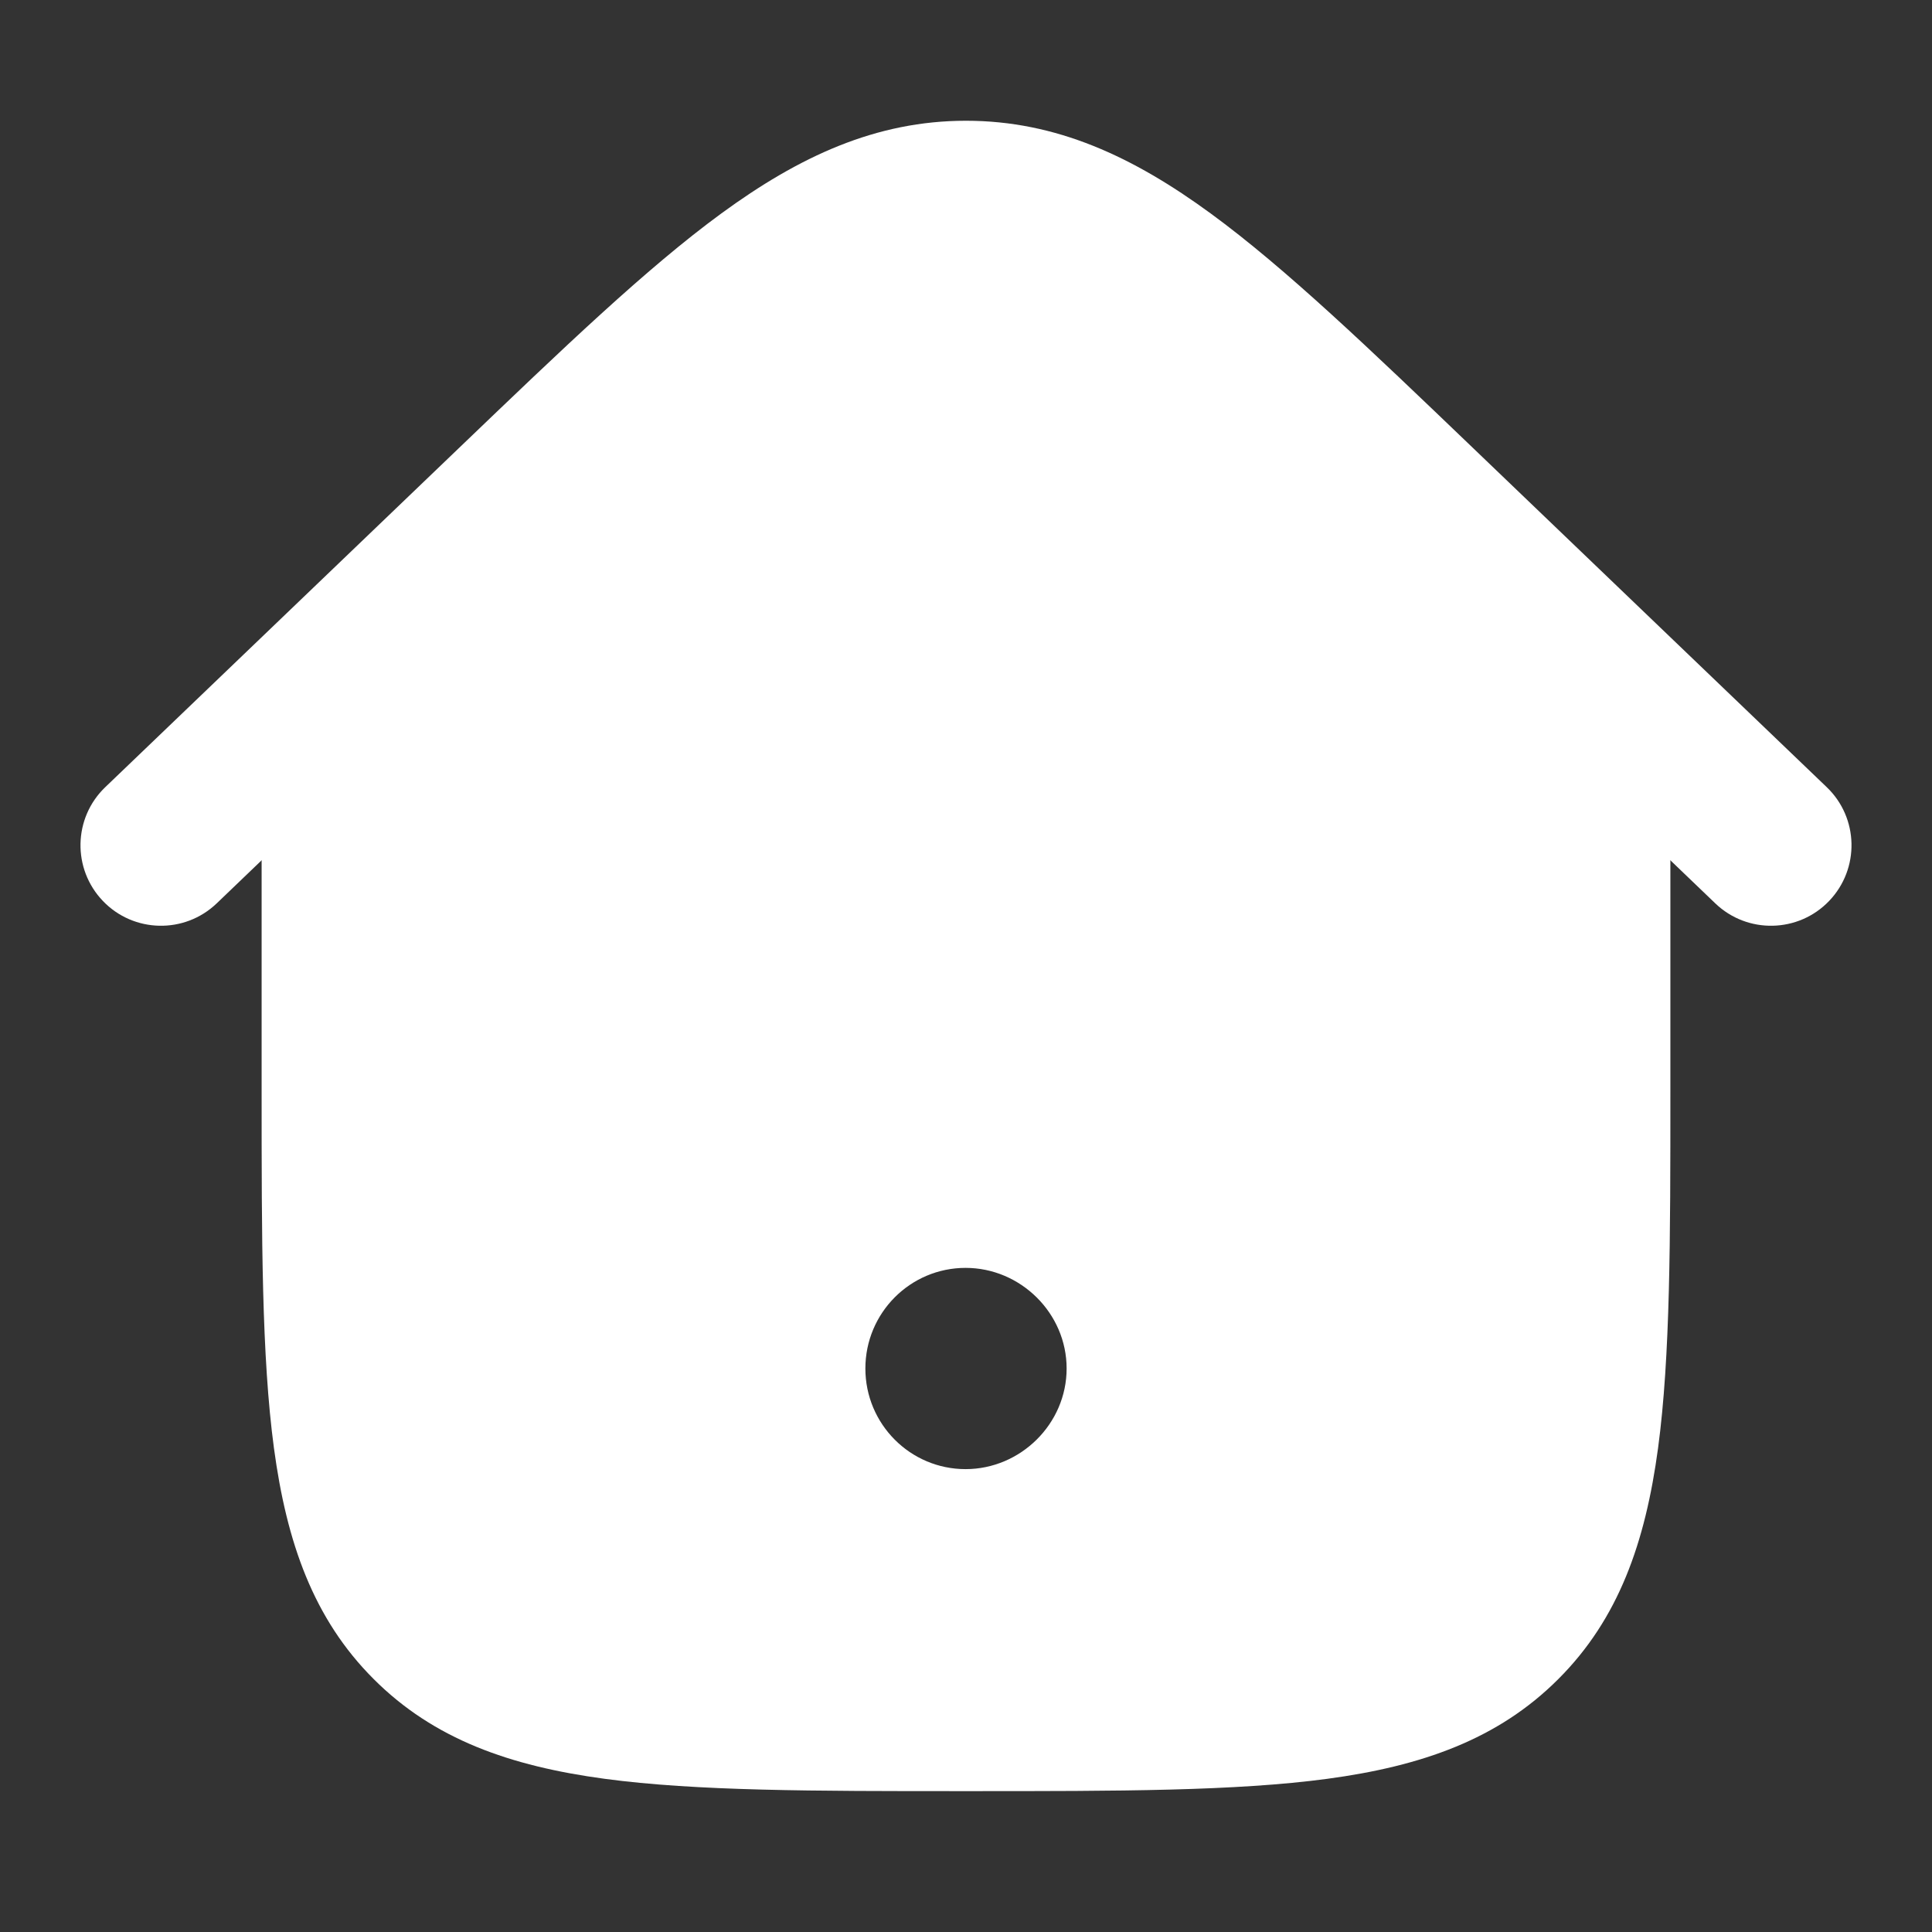
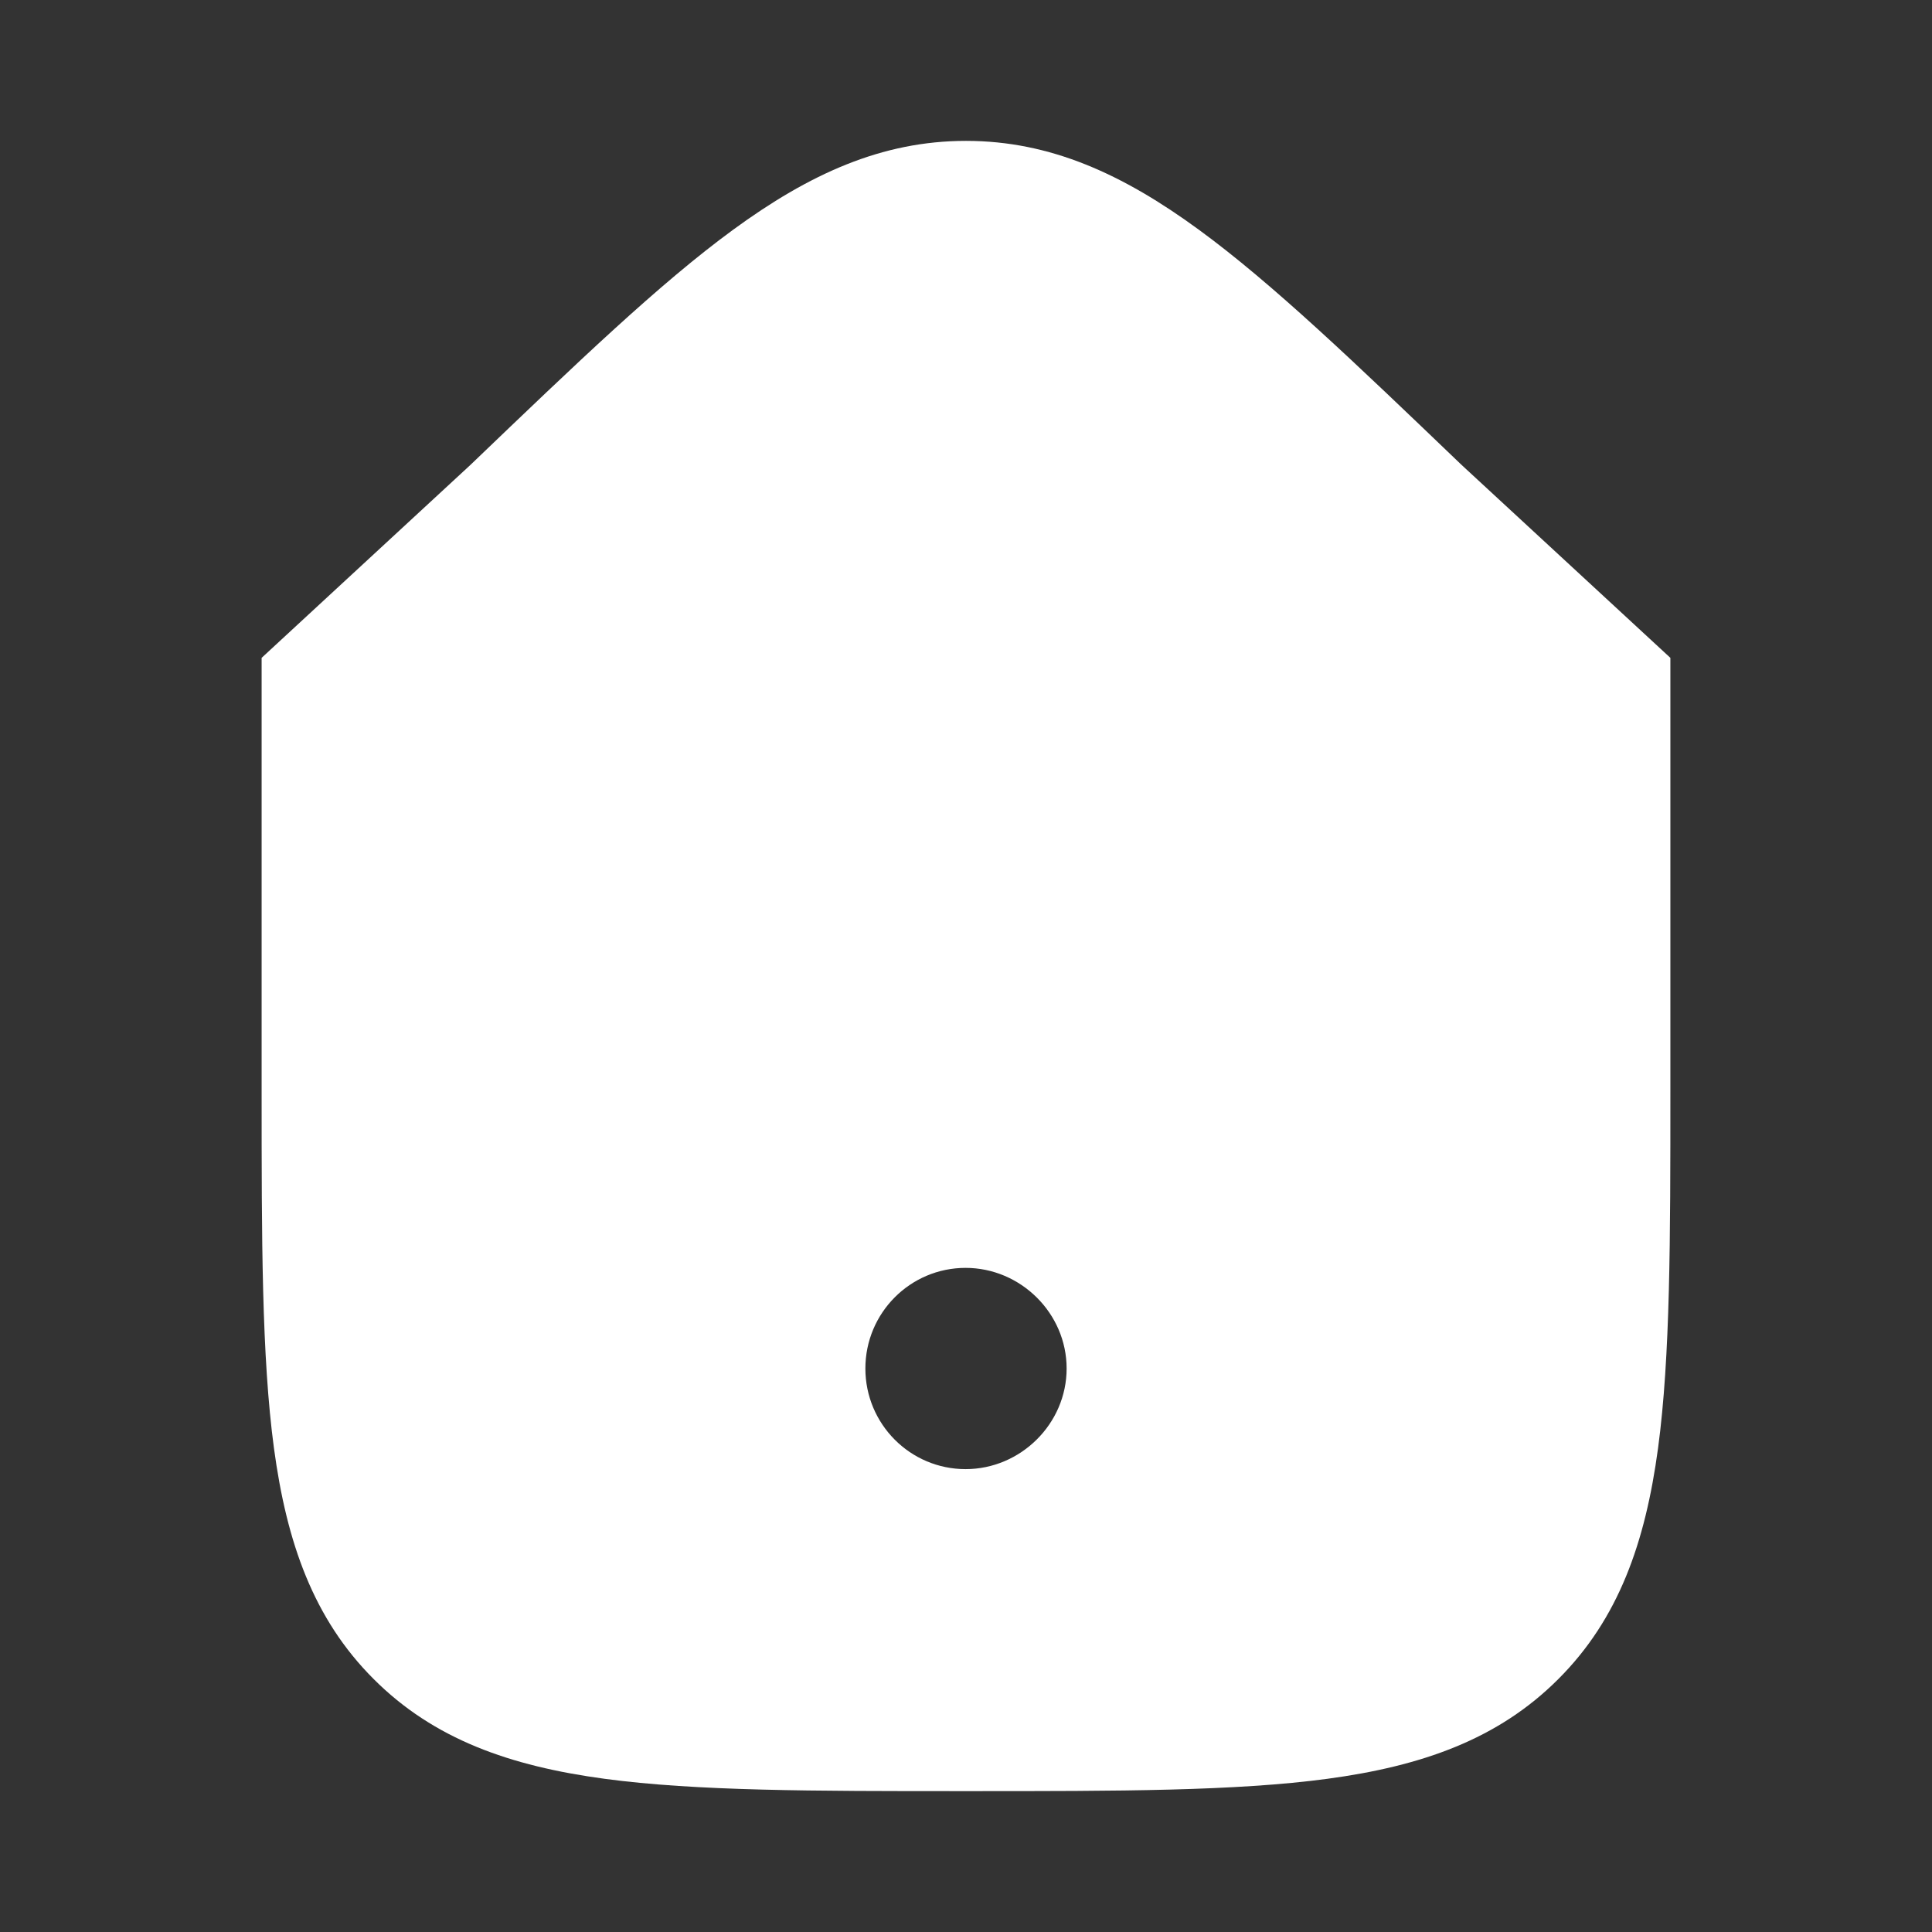
<svg xmlns="http://www.w3.org/2000/svg" width="24" height="24" viewBox="0 0 24 24" fill="none">
  <rect x="0" y="0" width="24" height="24" fill="#333333" stroke="none" />
  <path d="M12 1.75C13.049 1.75 13.95 2.164 14.893 2.854C15.807 3.522 16.836 4.51 18.136 5.756L18.171 5.789L20.75 8.172V13.557C20.75 15.394 20.75 16.85 20.597 17.989C20.439 19.162 20.107 20.11 19.358 20.858C18.61 21.607 17.662 21.939 16.489 22.097C15.35 22.25 13.894 22.25 12.057 22.25H11.943C10.106 22.25 8.65 22.25 7.511 22.097C6.338 21.939 5.39 21.607 4.642 20.858C3.893 20.11 3.561 19.162 3.403 17.989C3.25 16.85 3.25 15.394 3.25 13.557V8.172L5.829 5.789L5.864 5.756C7.164 4.51 8.193 3.522 9.107 2.854C10.05 2.164 10.951 1.75 12 1.75ZM11.995 15.75C11.307 15.75 10.75 16.31 10.75 17C10.75 17.69 11.307 18.25 11.995 18.25C12.677 18.25 13.25 17.688 13.25 17C13.25 16.312 12.677 15.75 11.995 15.75Z" fill="white" />
-   <path fill-rule="evenodd" clip-rule="evenodd" d="M10.141 4.266C9.333 4.857 8.389 5.76 7.035 7.057L2.692 11.222C2.293 11.604 1.66 11.591 1.278 11.192C0.896 10.793 0.909 10.16 1.308 9.778L5.703 5.564C6.992 4.328 8.032 3.331 8.96 2.652C9.925 1.946 10.878 1.5 12 1.5C13.122 1.5 14.075 1.946 15.04 2.652C15.968 3.331 17.008 4.328 18.297 5.564L22.692 9.778C23.091 10.16 23.104 10.793 22.722 11.192C22.34 11.591 21.706 11.604 21.308 11.222L16.965 7.057C15.611 5.76 14.667 4.857 13.859 4.266C13.077 3.693 12.534 3.5 12 3.5C11.466 3.5 10.923 3.693 10.141 4.266Z" fill="white" />
</svg>